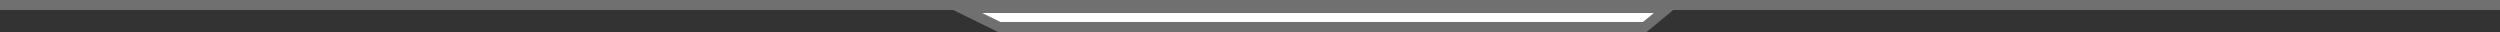
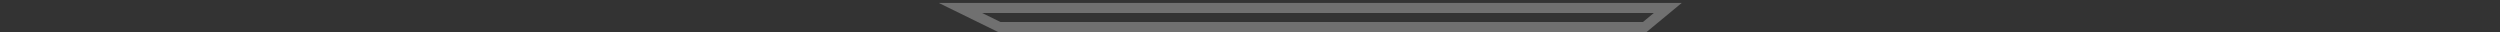
<svg xmlns="http://www.w3.org/2000/svg" width="249" height="3.189" viewBox="0 0 249 3.189">
  <rect x="0" y="0" width="249" height="3.189" fill="#333333" stroke="none" />
  <g id="Group_1" data-name="Group 1" transform="translate(-442.5 -548.707)">
-     <line id="Line_1" data-name="Line 1" x2="249" transform="translate(442.5 549.207)" fill="none" stroke="#707070" stroke-width="1" />
    <g id="Path_1" data-name="Path 1" transform="translate(536 549)" fill="#fff">
-       <path d="M 70.32 2.395 L 6.027 2.395 L 2.158 0.5 L 72.611 0.5 L 70.32 2.395 Z" stroke="none" />
      <path d="M 4.315 1 L 6.143 1.895 L 70.14 1.895 L 71.222 1 L 4.315 1 M 0 2.86102294921875e-06 L 74 2.86102294921875e-06 L 70.5 2.895 L 5.911 2.895 L 0 2.86102294921875e-06 Z" stroke="none" fill="#707070" />
    </g>
  </g>
</svg>